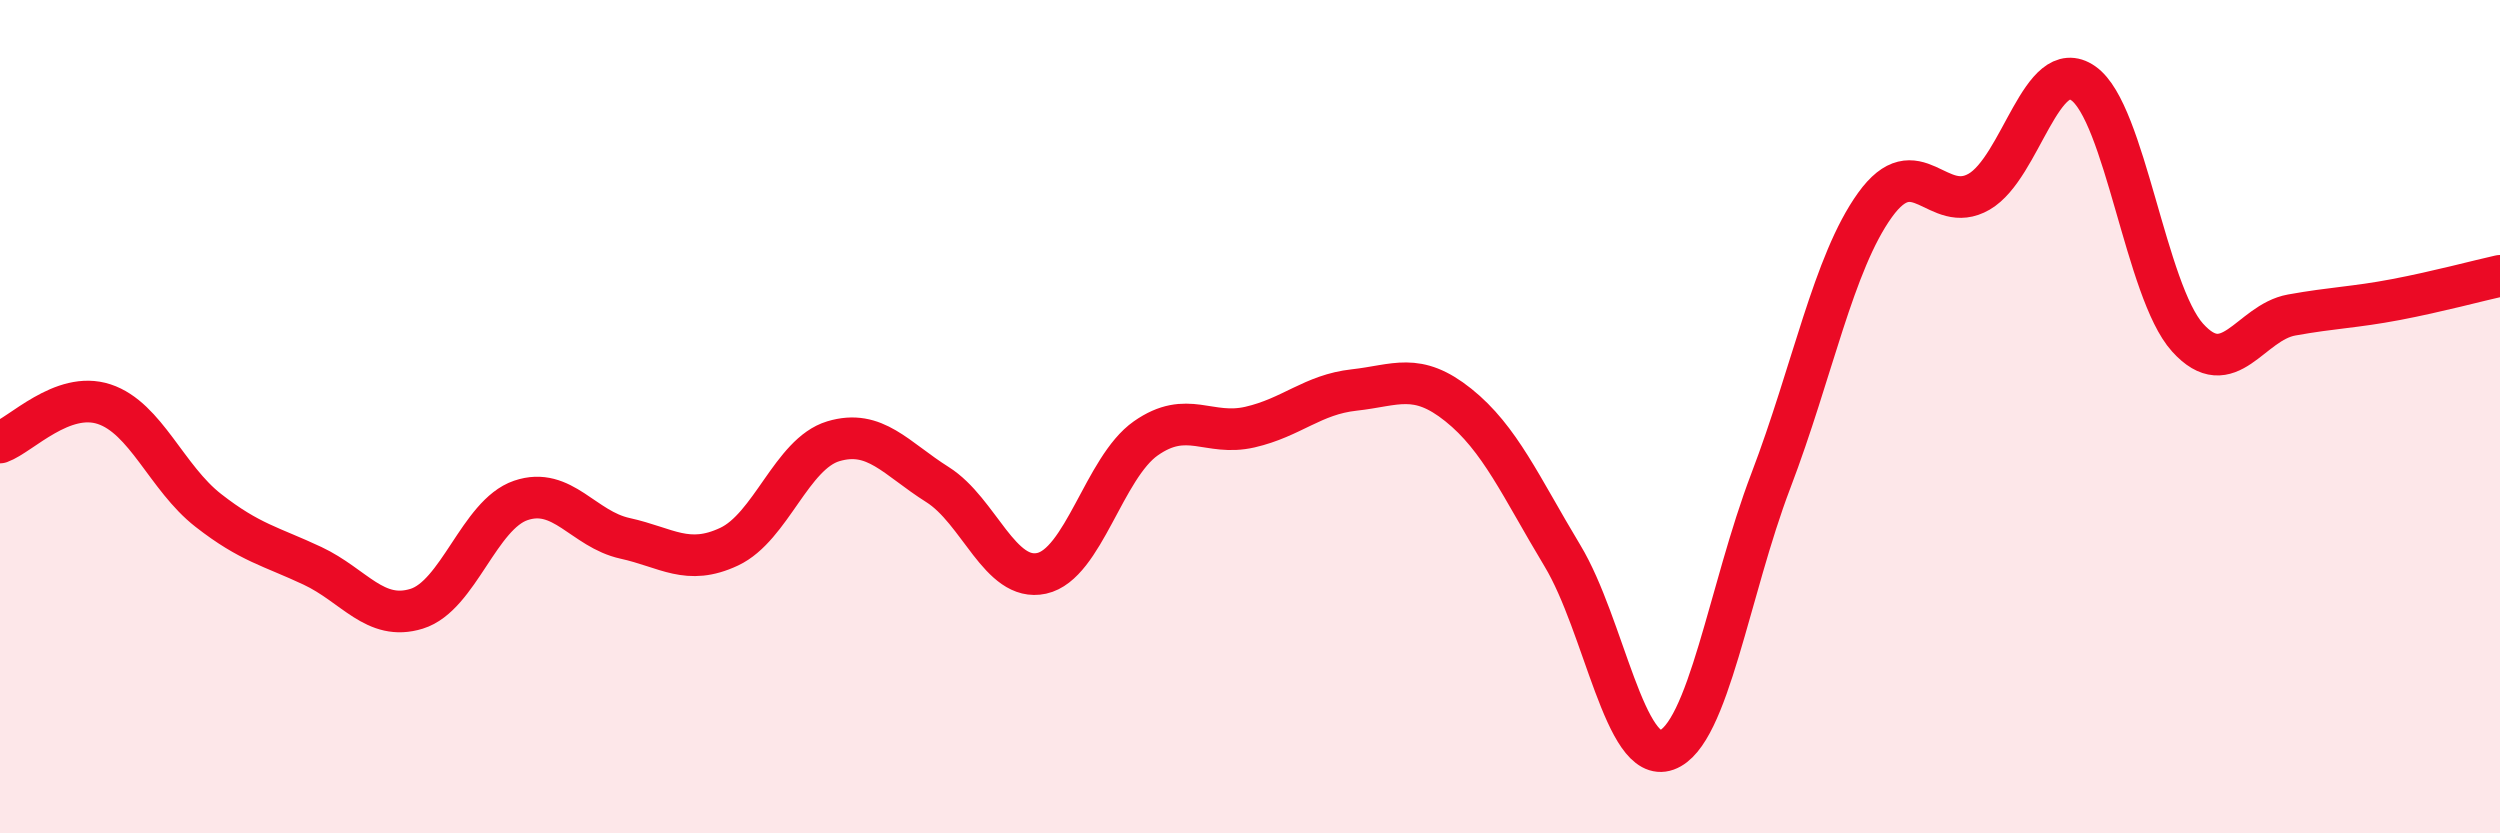
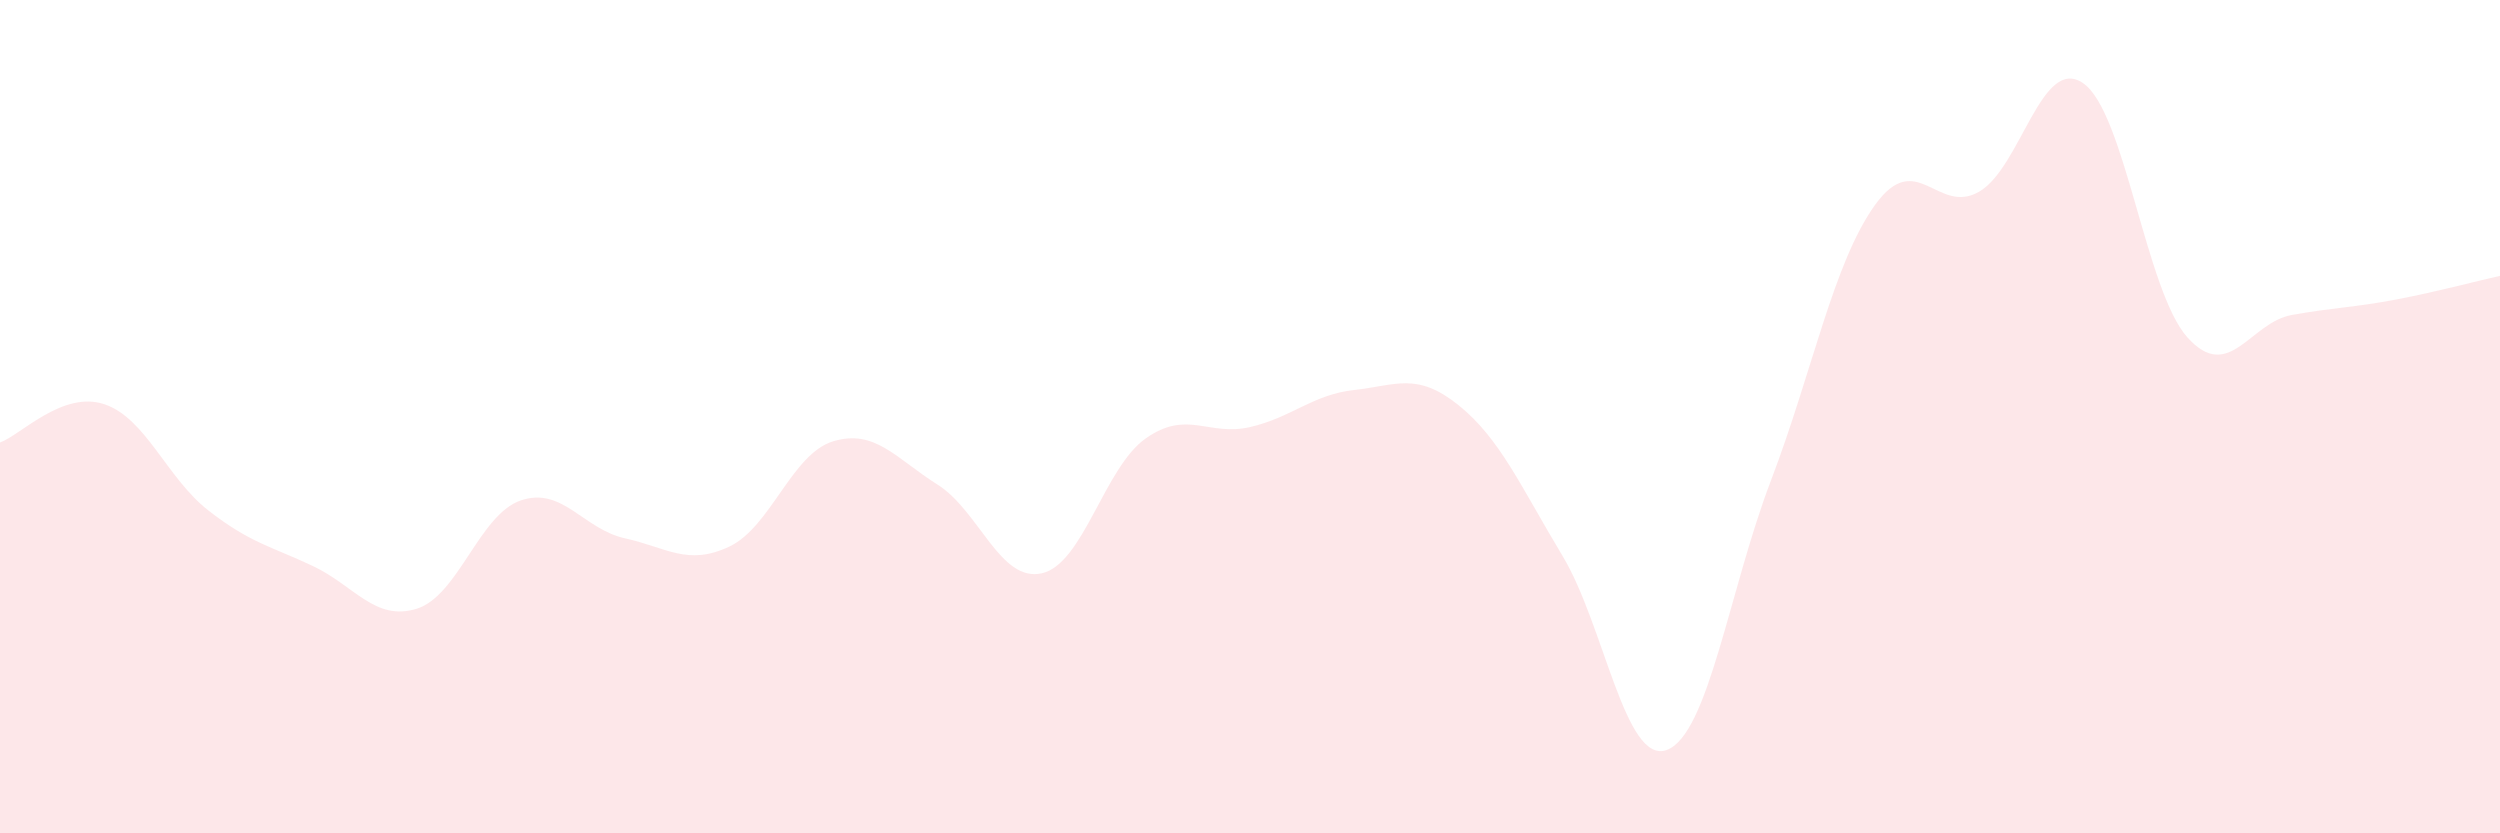
<svg xmlns="http://www.w3.org/2000/svg" width="60" height="20" viewBox="0 0 60 20">
  <path d="M 0,10.62 C 0.5,10.44 1.5,9.37 2.5,9.7 C 3.5,10.03 4,11.47 5,12.25 C 6,13.03 6.5,13.11 7.5,13.58 C 8.5,14.05 9,14.92 10,14.61 C 11,14.3 11.5,12.35 12.5,12.01 C 13.5,11.67 14,12.7 15,12.92 C 16,13.14 16.5,13.59 17.5,13.12 C 18.5,12.65 19,10.89 20,10.59 C 21,10.29 21.5,11 22.5,11.63 C 23.5,12.26 24,13.98 25,13.76 C 26,13.54 26.5,11.22 27.5,10.52 C 28.5,9.82 29,10.48 30,10.25 C 31,10.02 31.5,9.47 32.5,9.36 C 33.5,9.25 34,8.92 35,9.72 C 36,10.52 36.5,11.68 37.5,13.34 C 38.5,15 39,18.36 40,18 C 41,17.64 41.5,14.16 42.5,11.54 C 43.5,8.92 44,6.31 45,4.92 C 46,3.53 46.5,5.18 47.5,4.6 C 48.5,4.02 49,1.3 50,2 C 51,2.7 51.5,6.99 52.5,8.1 C 53.5,9.21 54,7.74 55,7.56 C 56,7.38 56.5,7.38 57.5,7.19 C 58.5,7 59.5,6.73 60,6.62L60 20L0 20Z" fill="#EB0A25" opacity="0.1" stroke-linecap="round" stroke-linejoin="round" />
-   <path d="M 0,10.62 C 0.5,10.44 1.5,9.37 2.5,9.7 C 3.5,10.03 4,11.47 5,12.25 C 6,13.03 6.5,13.11 7.5,13.58 C 8.5,14.05 9,14.92 10,14.61 C 11,14.3 11.5,12.35 12.5,12.01 C 13.5,11.67 14,12.7 15,12.92 C 16,13.14 16.5,13.59 17.5,13.12 C 18.5,12.65 19,10.89 20,10.59 C 21,10.29 21.5,11 22.5,11.63 C 23.5,12.26 24,13.98 25,13.76 C 26,13.54 26.5,11.22 27.5,10.52 C 28.5,9.82 29,10.48 30,10.25 C 31,10.02 31.5,9.47 32.5,9.36 C 33.5,9.25 34,8.92 35,9.72 C 36,10.52 36.5,11.68 37.5,13.34 C 38.5,15 39,18.36 40,18 C 41,17.64 41.5,14.16 42.5,11.54 C 43.5,8.92 44,6.31 45,4.92 C 46,3.53 46.5,5.18 47.5,4.6 C 48.5,4.02 49,1.3 50,2 C 51,2.7 51.5,6.99 52.5,8.1 C 53.5,9.21 54,7.74 55,7.56 C 56,7.38 56.5,7.38 57.5,7.19 C 58.5,7 59.5,6.73 60,6.62" stroke="#EB0A25" stroke-width="1" fill="none" stroke-linecap="round" stroke-linejoin="round" />
</svg>